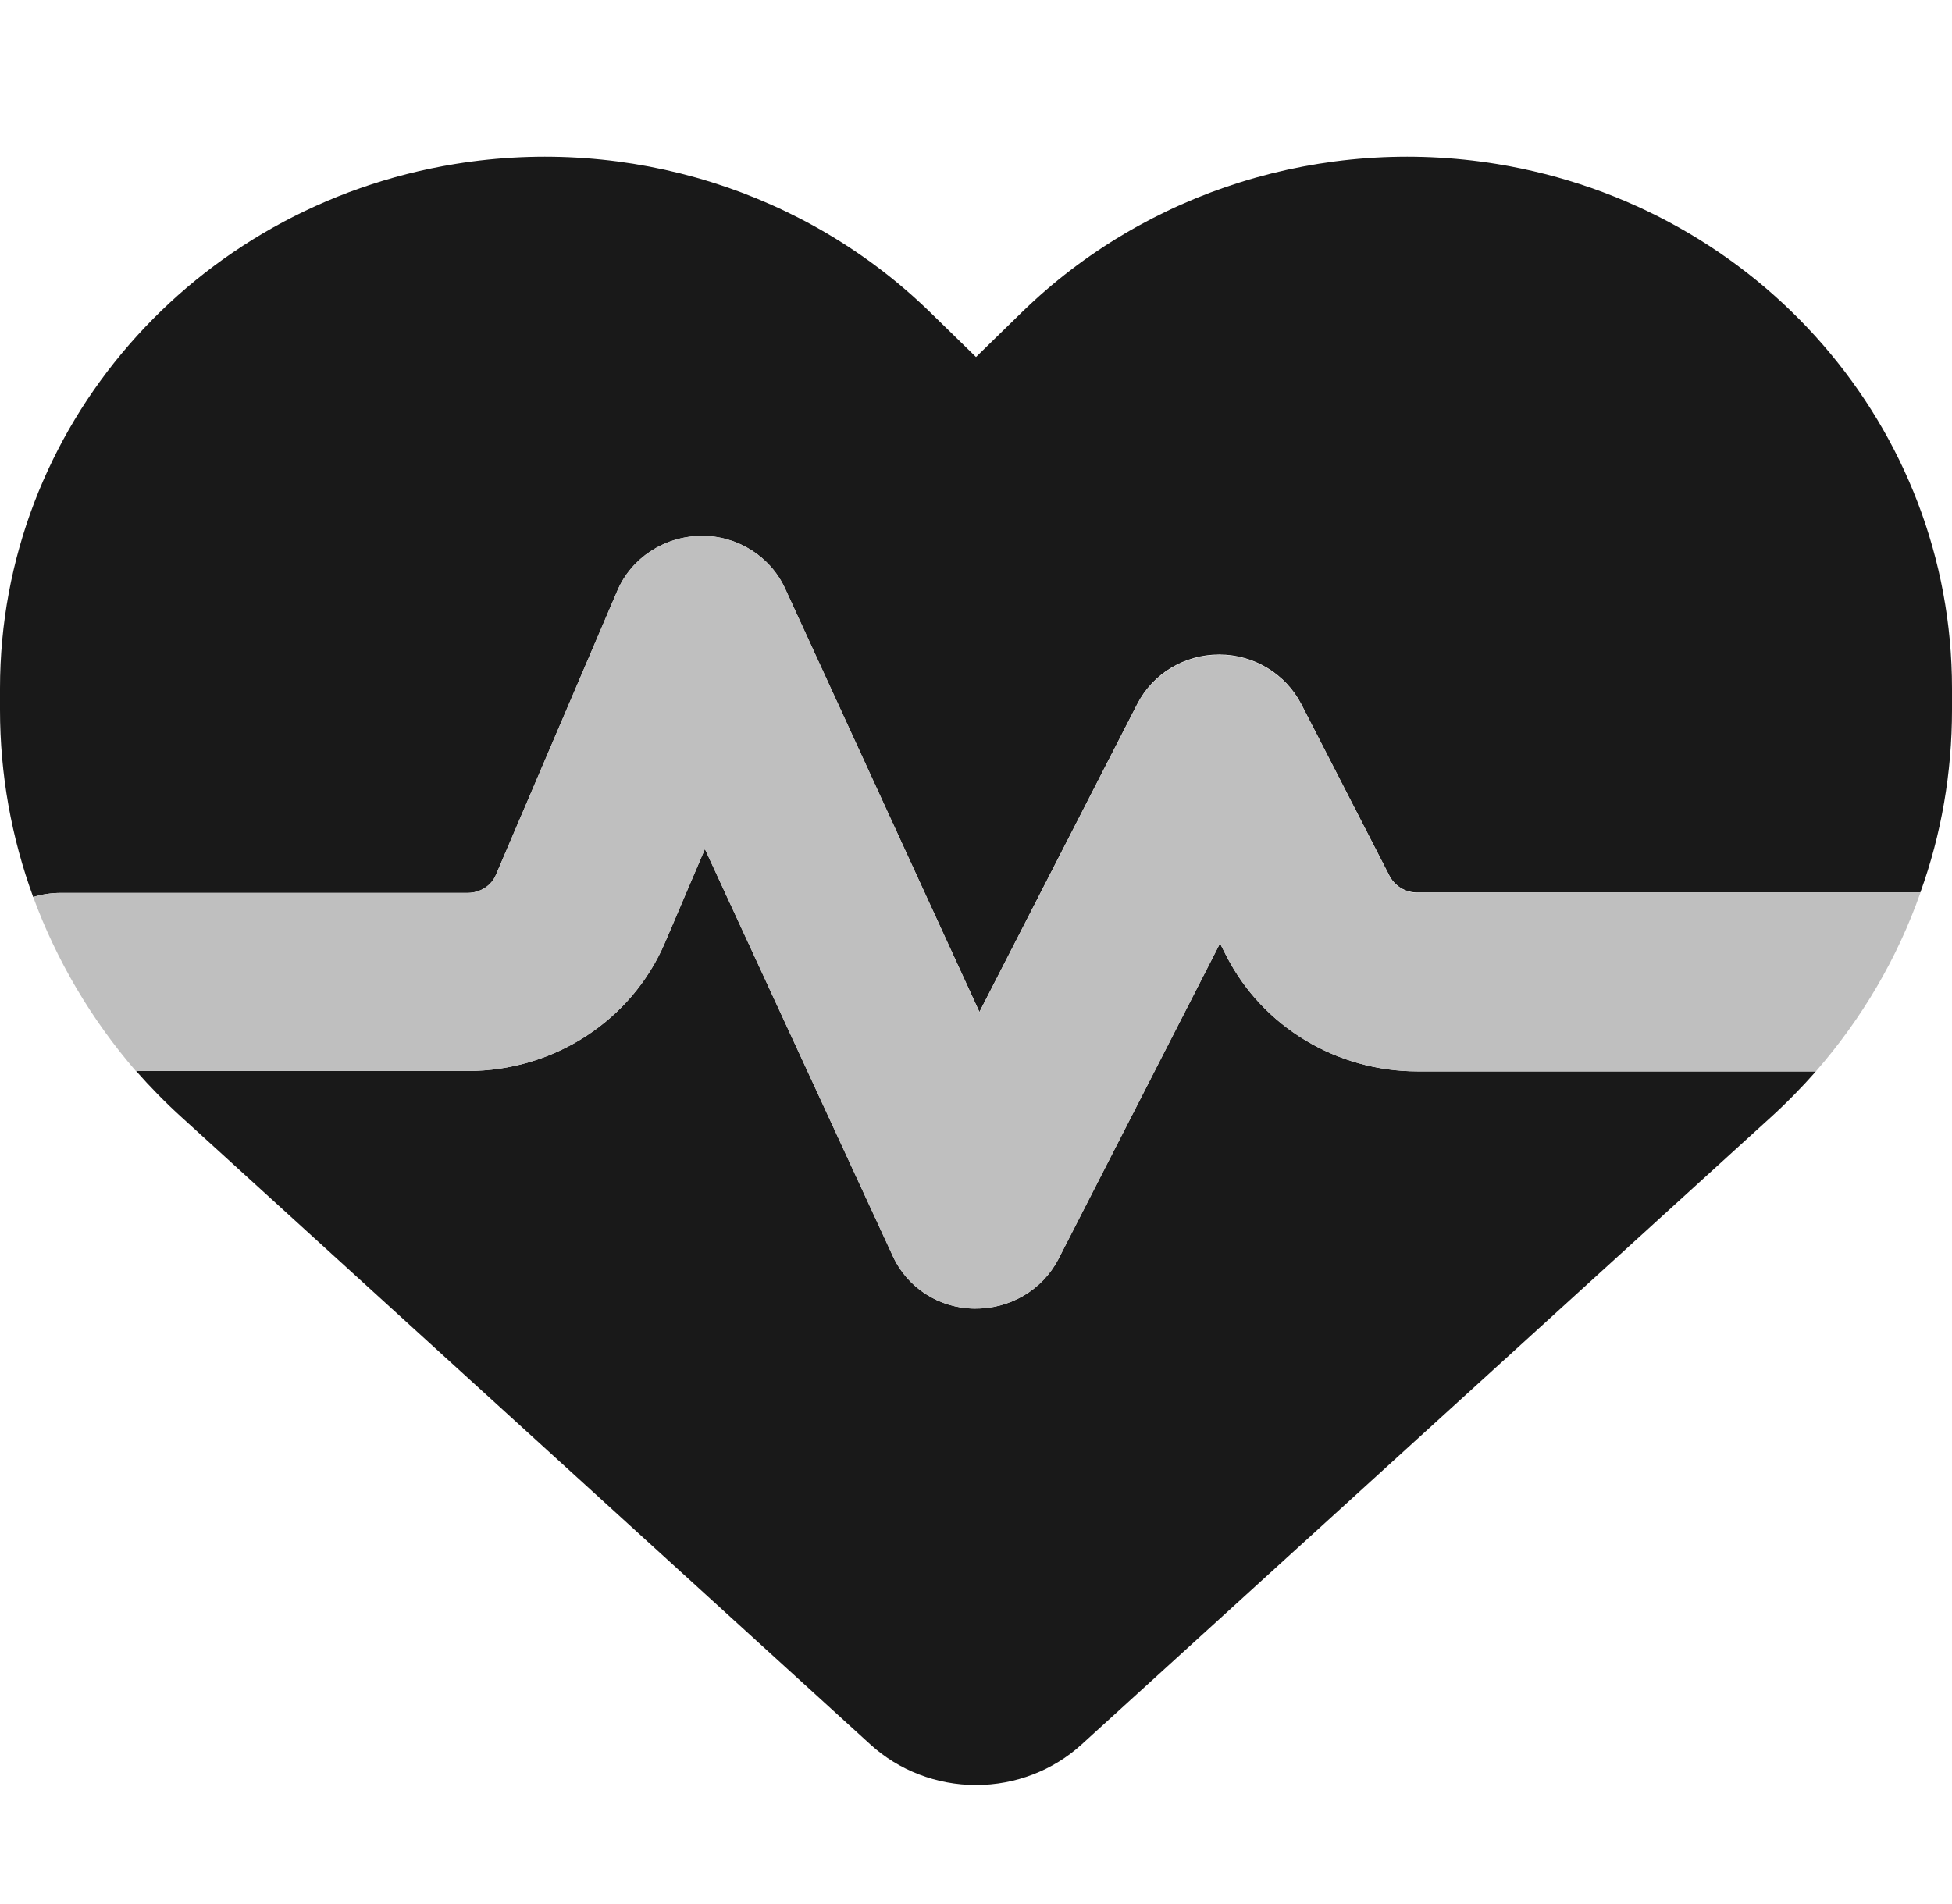
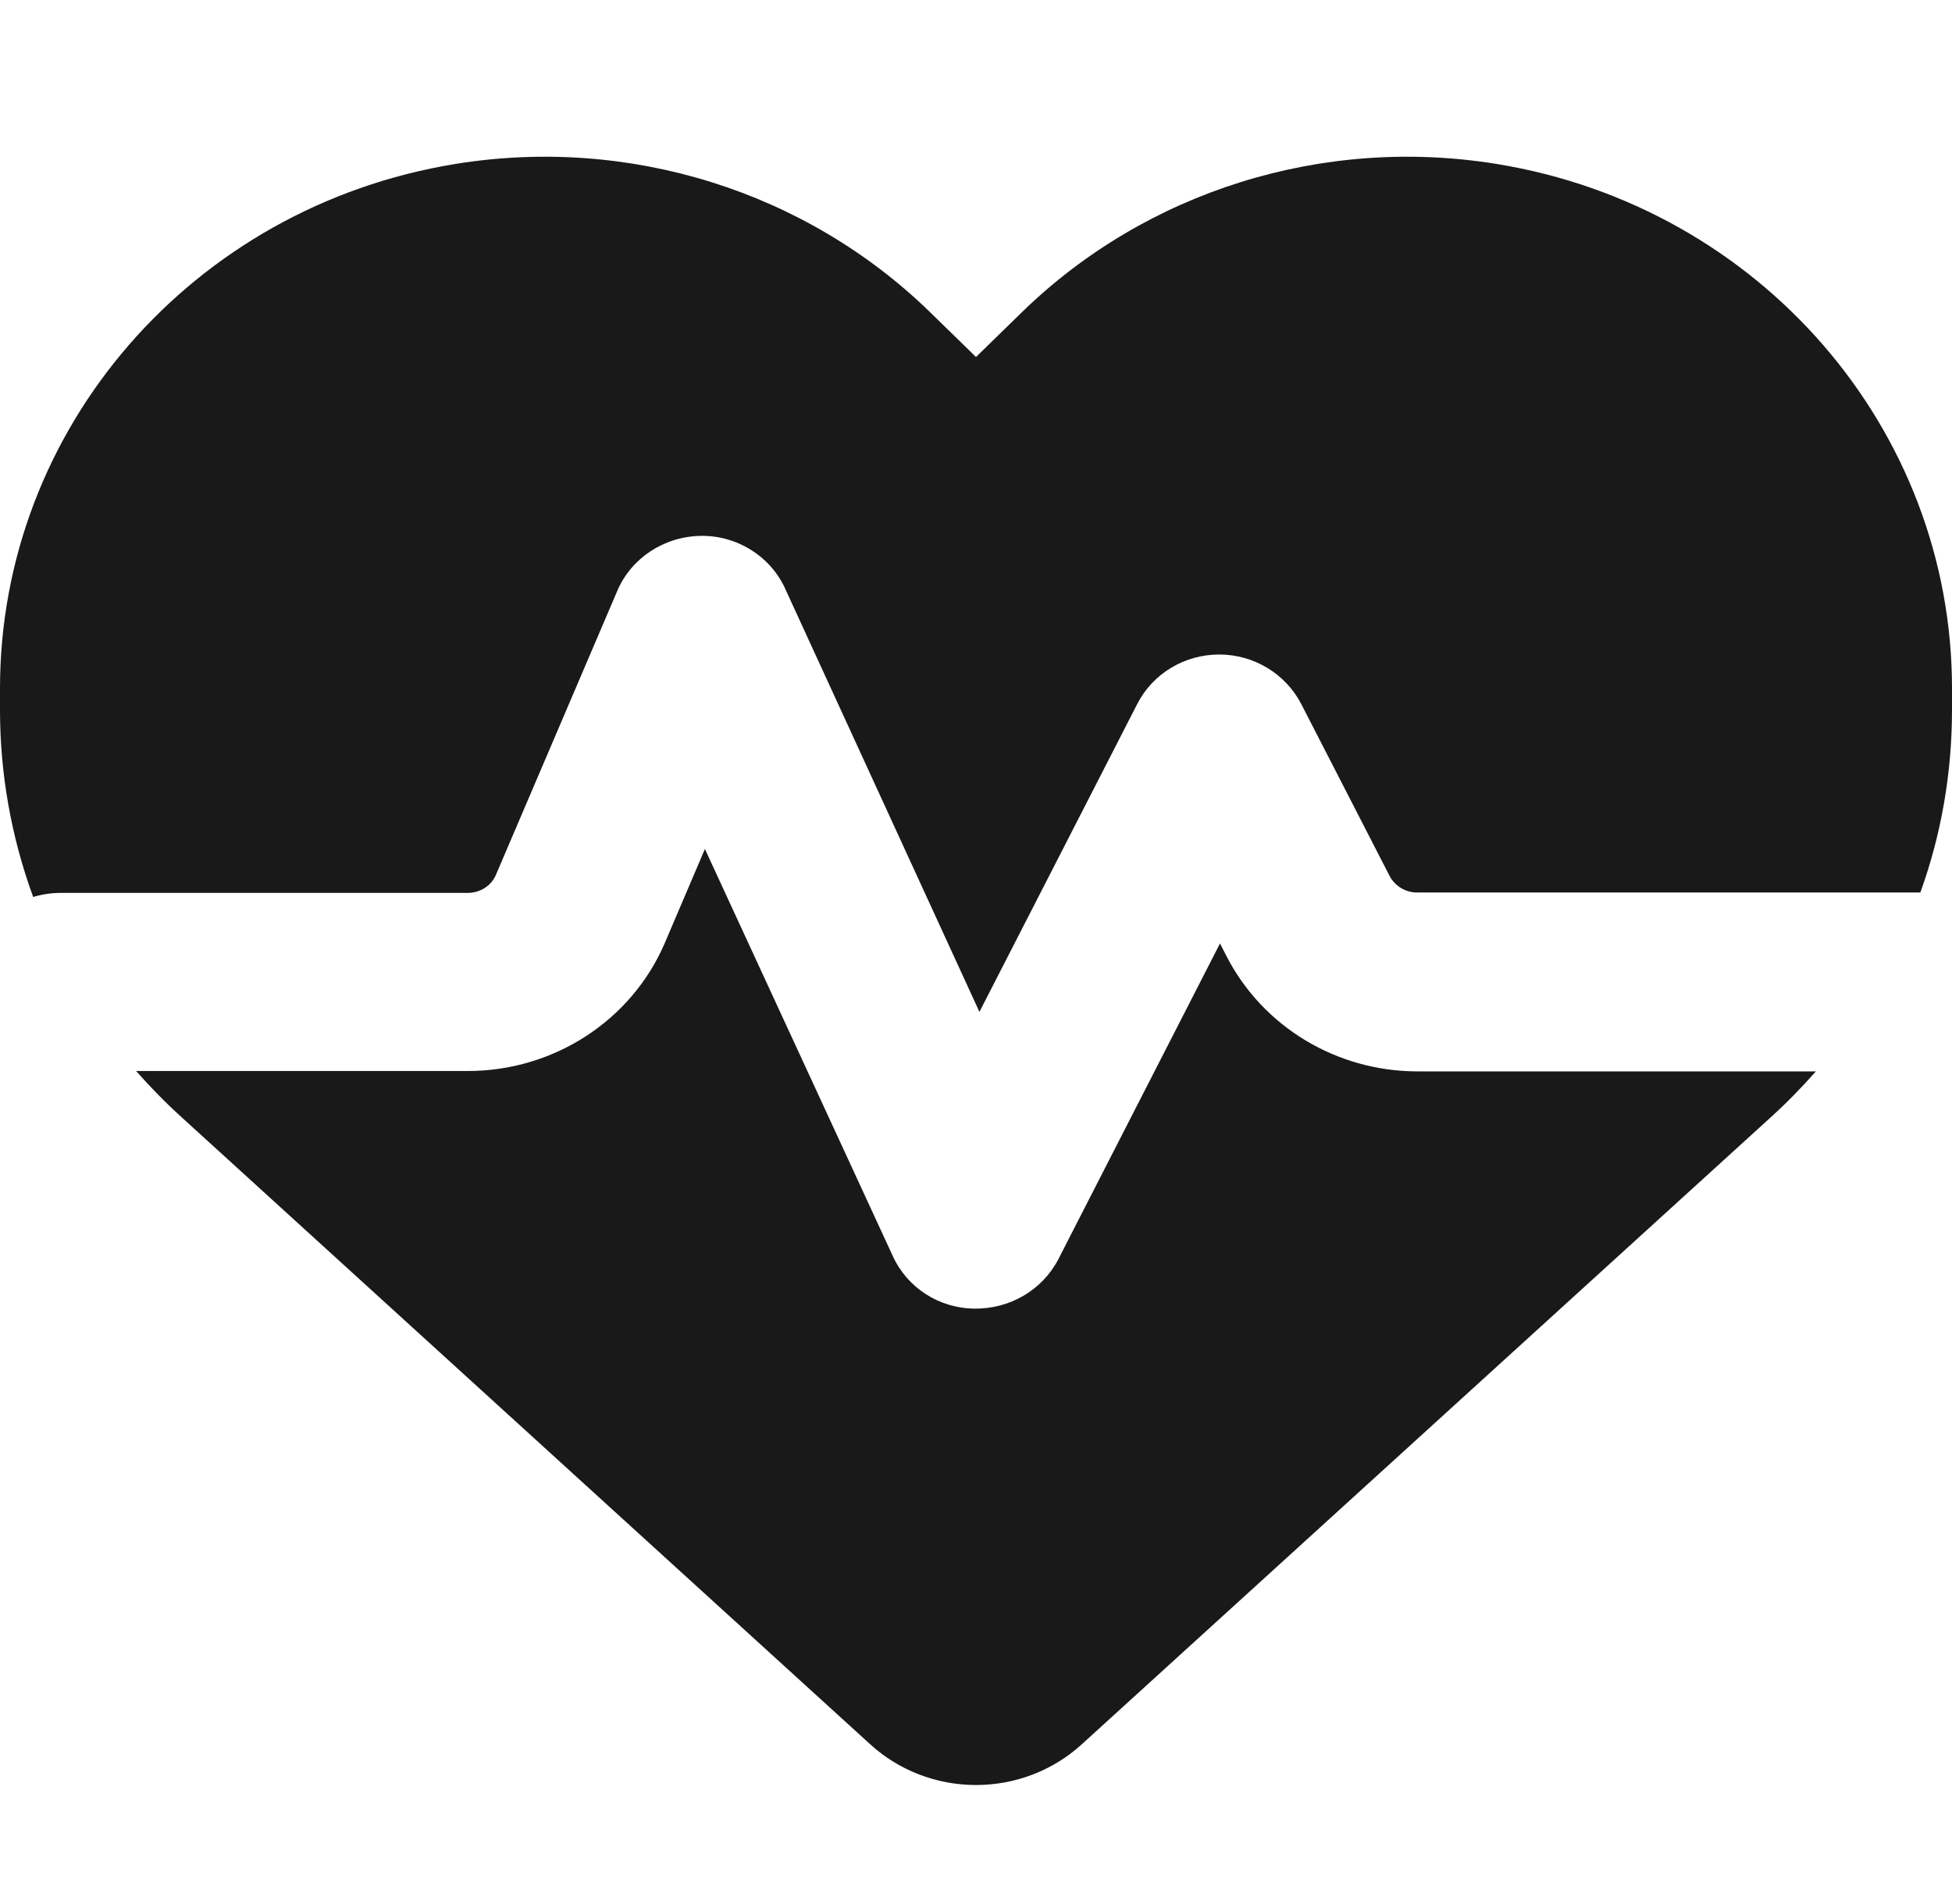
<svg xmlns="http://www.w3.org/2000/svg" width="41" height="40" viewBox="0 0 41 40" fill="none">
  <path d="M18.282 36.648L3.812 23.469C3.475 23.164 3.155 22.836 2.859 22.5H9.826C11.635 22.5 13.269 21.437 13.966 19.805L14.806 17.836L18.754 26.391C19.059 27.055 19.723 27.484 20.468 27.492C21.213 27.5 21.893 27.102 22.23 26.453L25.625 19.82L25.761 20.086C26.522 21.57 28.075 22.508 29.773 22.508H38.141C37.845 22.844 37.525 23.172 37.188 23.477L22.718 36.648C22.118 37.195 21.325 37.5 20.5 37.5C19.675 37.5 18.882 37.195 18.282 36.648ZM40.335 18.75H29.765C29.525 18.75 29.301 18.617 29.189 18.406L27.331 14.789C27.002 14.156 26.338 13.75 25.609 13.75C24.88 13.75 24.216 14.148 23.887 14.789L20.572 21.258L16.488 12.359C16.176 11.68 15.471 11.242 14.71 11.258C13.95 11.273 13.261 11.719 12.965 12.414L10.418 18.375C10.322 18.609 10.082 18.758 9.826 18.758H1.281C1.073 18.758 0.881 18.789 0.697 18.844C0.24 17.594 0 16.266 0 14.914V14.461C0 9 4.044 4.344 9.561 3.445C13.213 2.851 16.928 4.016 19.539 6.562L20.5 7.5L21.461 6.562C24.072 4.016 27.787 2.851 31.439 3.445C36.956 4.344 41 9 41 14.461V14.914C41 16.234 40.776 17.531 40.335 18.75Z" fill="#191919" />
-   <path d="M2.859 22.5H9.826C11.635 22.5 13.269 21.437 13.966 19.805L14.806 17.836L18.754 26.39C19.059 27.055 19.723 27.484 20.468 27.492C21.213 27.5 21.893 27.102 22.23 26.453L25.625 19.82L25.761 20.086C26.522 21.57 28.075 22.508 29.773 22.508H38.141C39.11 21.398 39.855 20.125 40.335 18.758H29.765C29.525 18.758 29.301 18.625 29.189 18.414L27.331 14.797C27.002 14.164 26.338 13.758 25.609 13.758C24.88 13.758 24.216 14.156 23.887 14.797L20.572 21.265L16.488 12.359C16.176 11.68 15.471 11.242 14.71 11.258C13.95 11.273 13.261 11.719 12.965 12.414L10.418 18.375C10.322 18.609 10.082 18.758 9.826 18.758H1.281C1.073 18.758 0.881 18.789 0.697 18.844C1.185 20.172 1.914 21.414 2.859 22.508V22.5Z" fill="#BFBFBF" />
</svg>